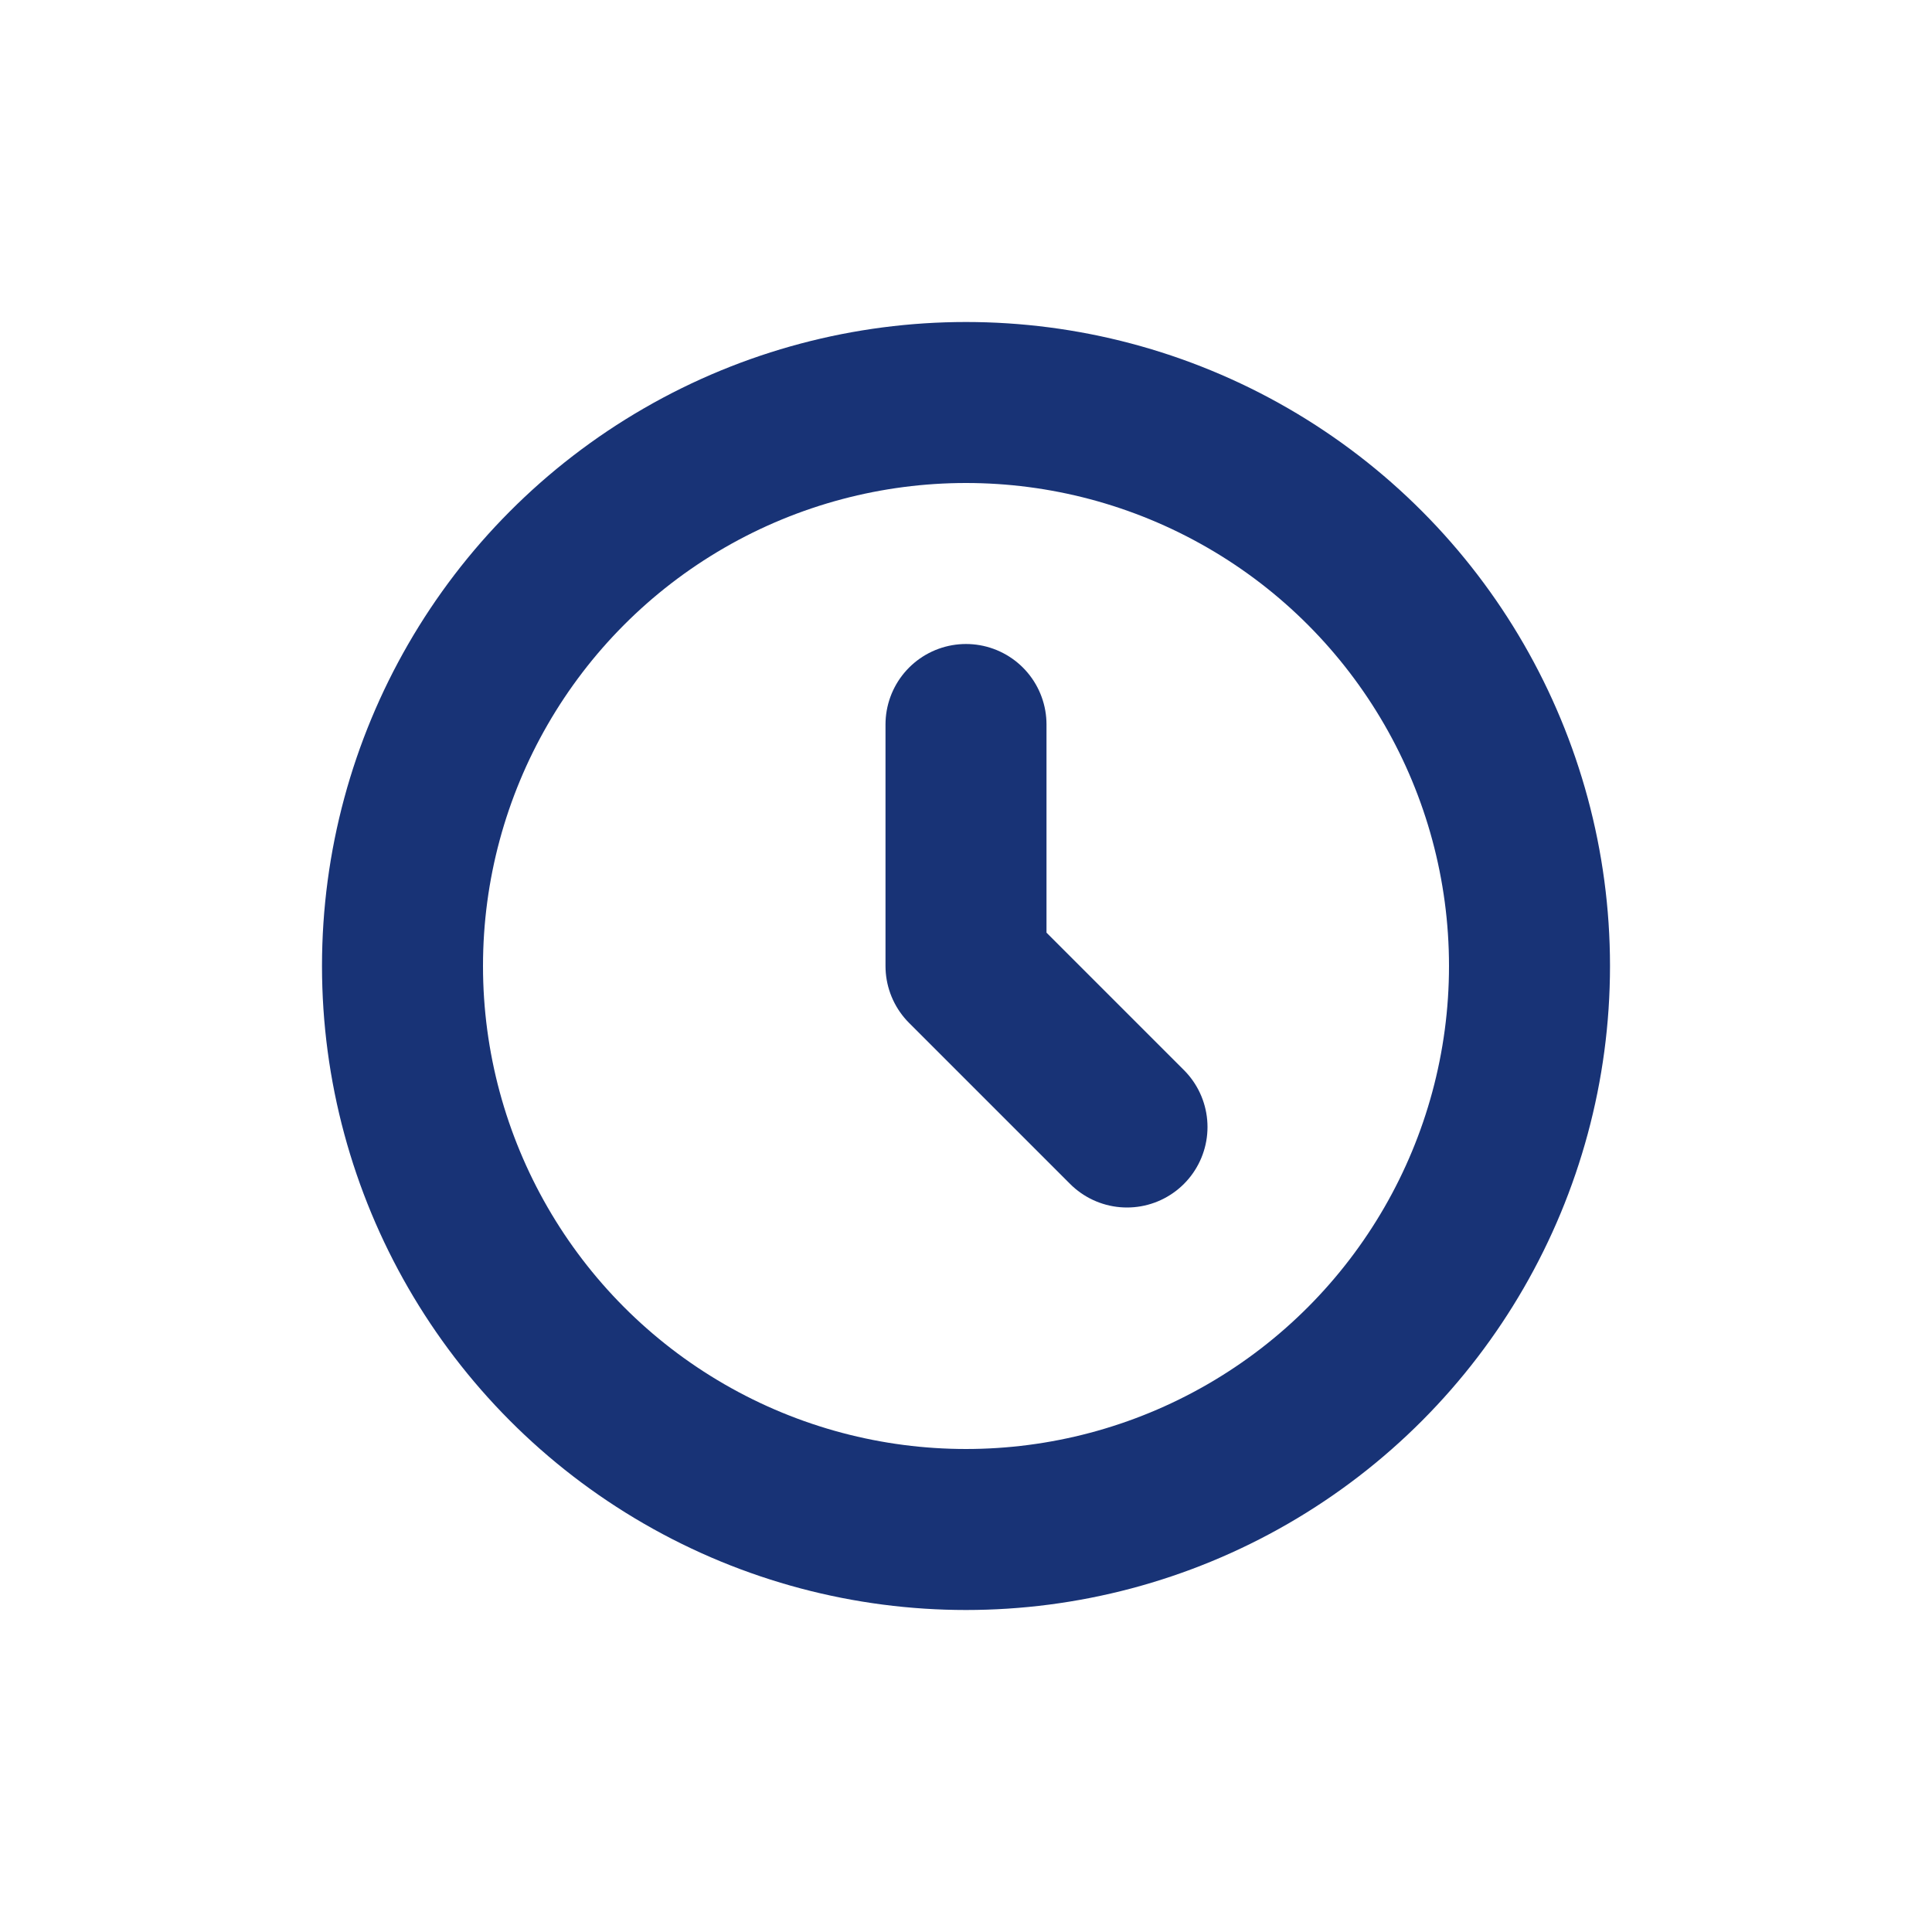
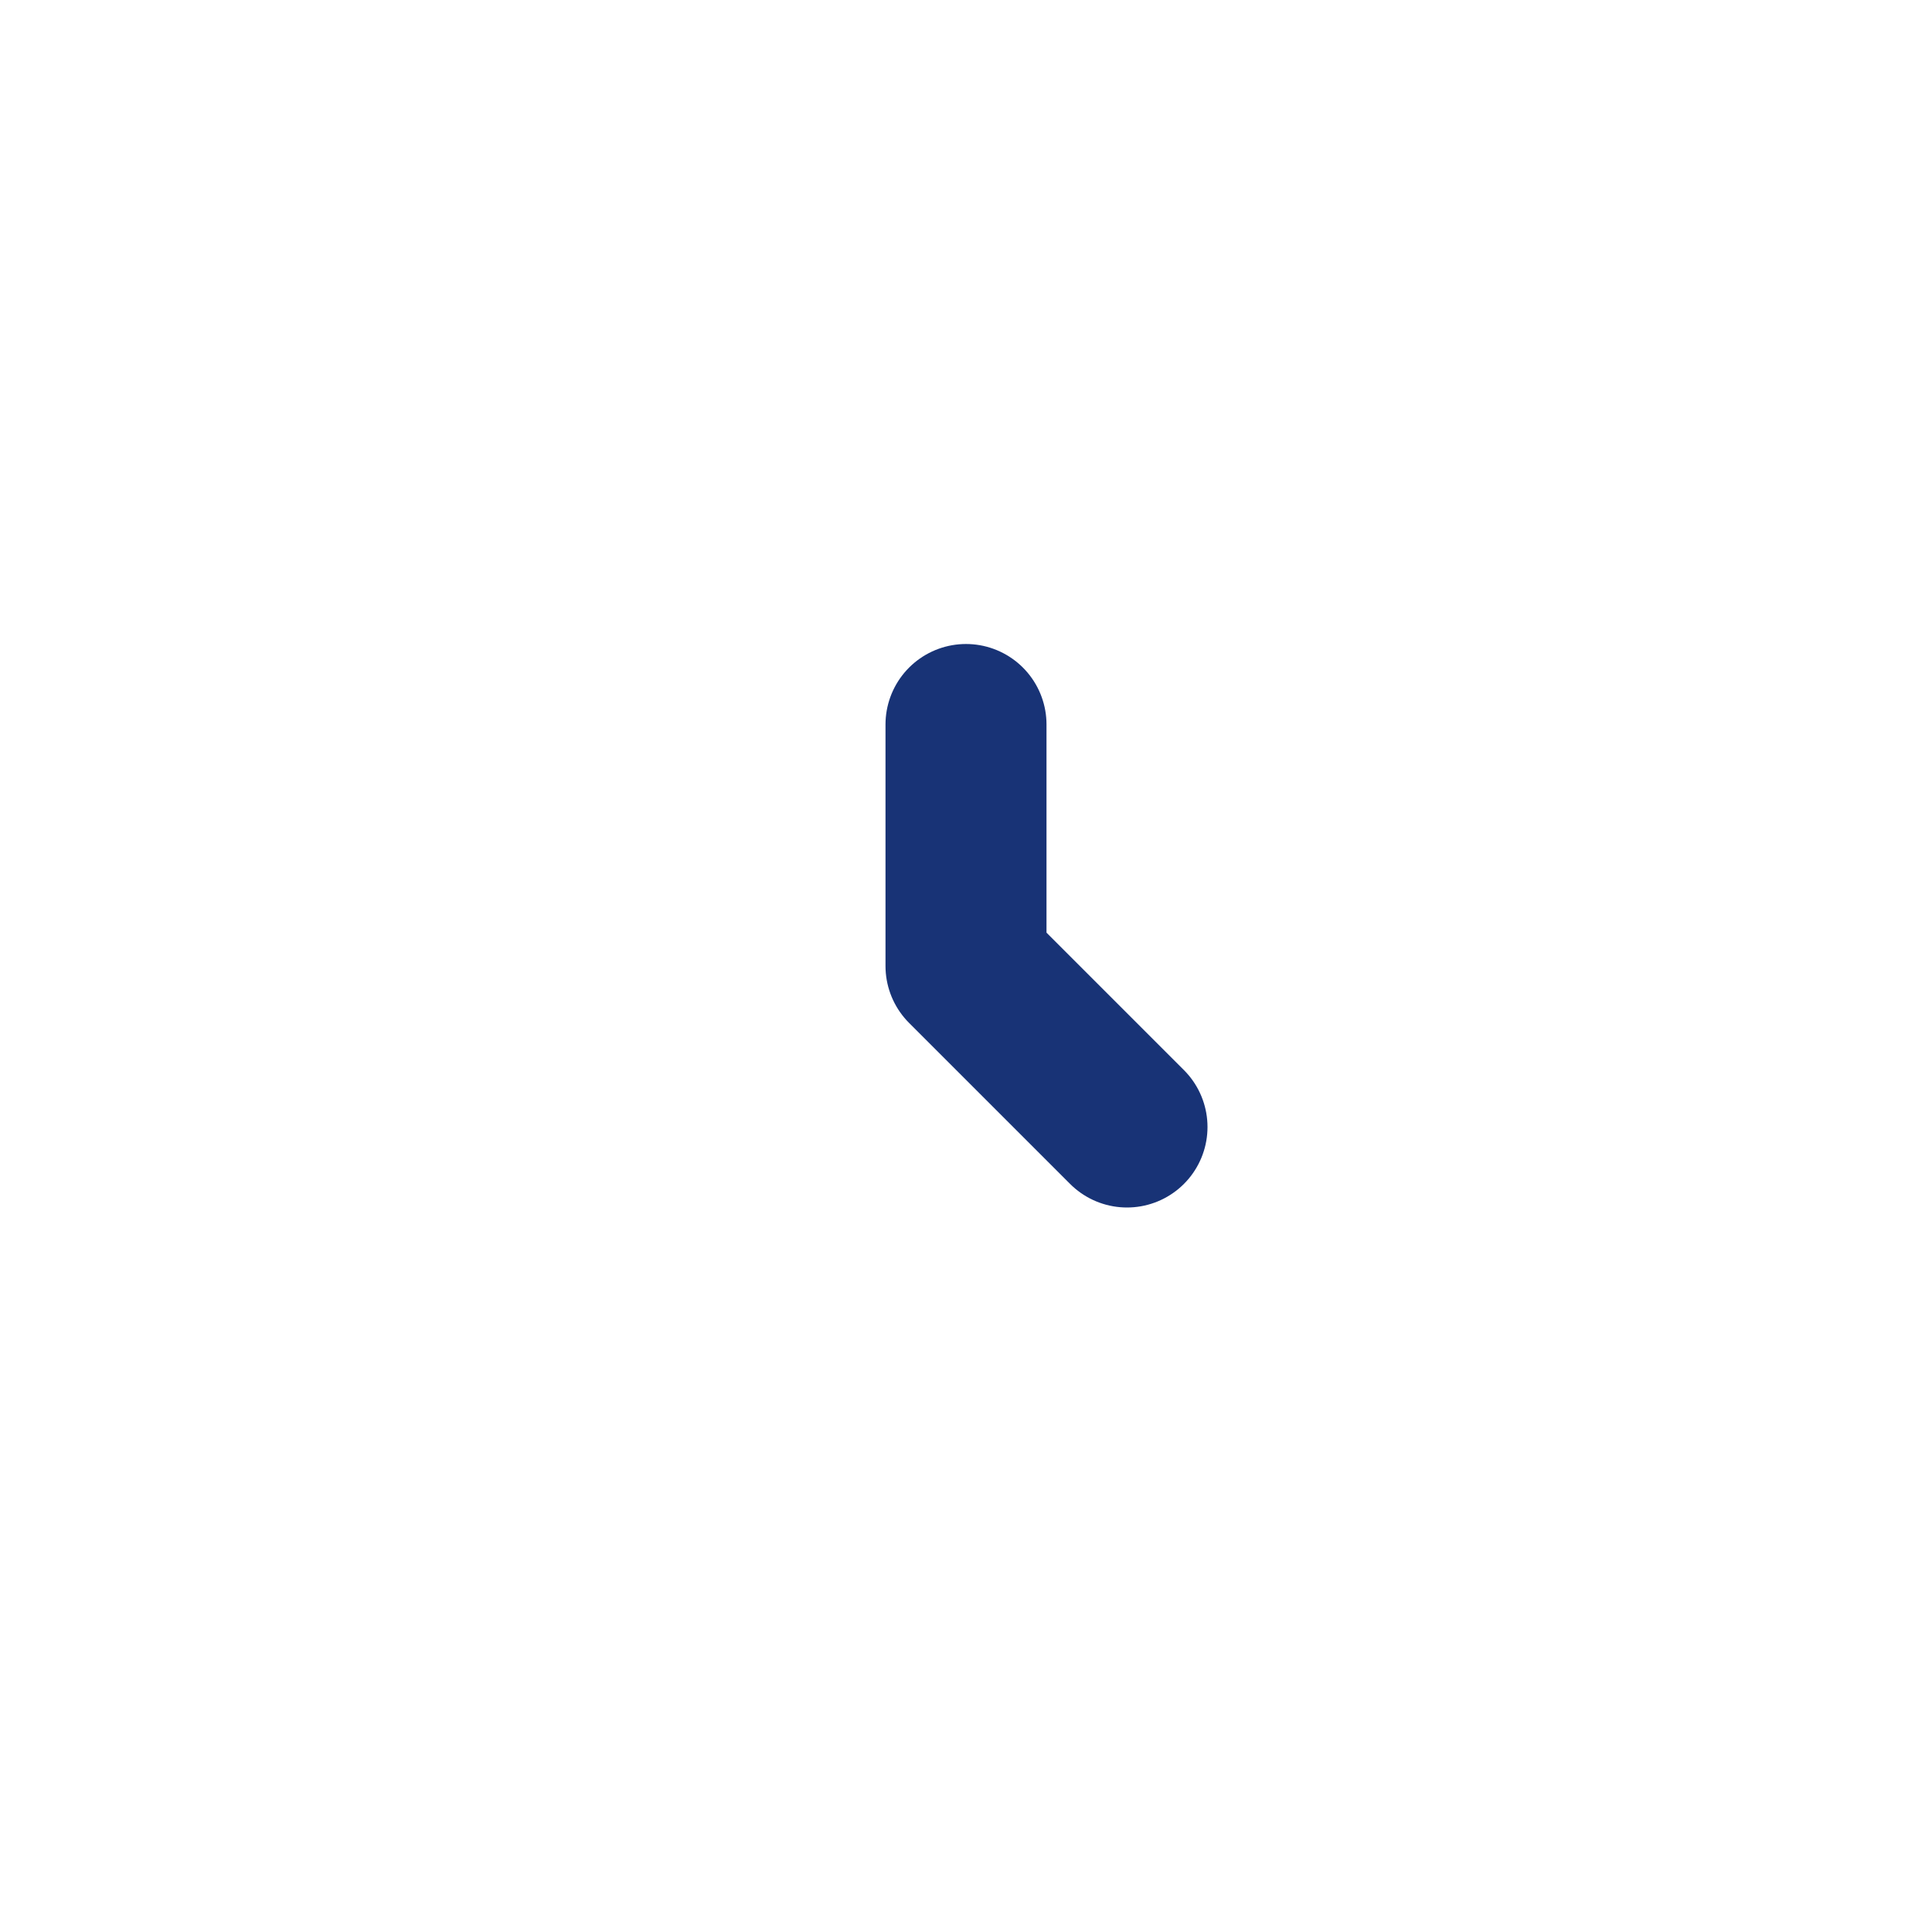
<svg xmlns="http://www.w3.org/2000/svg" version="1.1" id="Vrstva_1" x="0px" y="0px" width="24px" height="24px" viewBox="0 0 24 24" enable-background="new 0 0 24 24" xml:space="preserve">
  <g>
-     <circle fill="none" stroke="#183376" stroke-width="2" stroke-miterlimit="10" cx="12" cy="12" r="7" />
    <polyline fill="none" stroke="#183376" stroke-width="2" stroke-linecap="round" stroke-linejoin="round" stroke-miterlimit="10" points="   12,9 12,12 14,14  " />
  </g>
</svg>